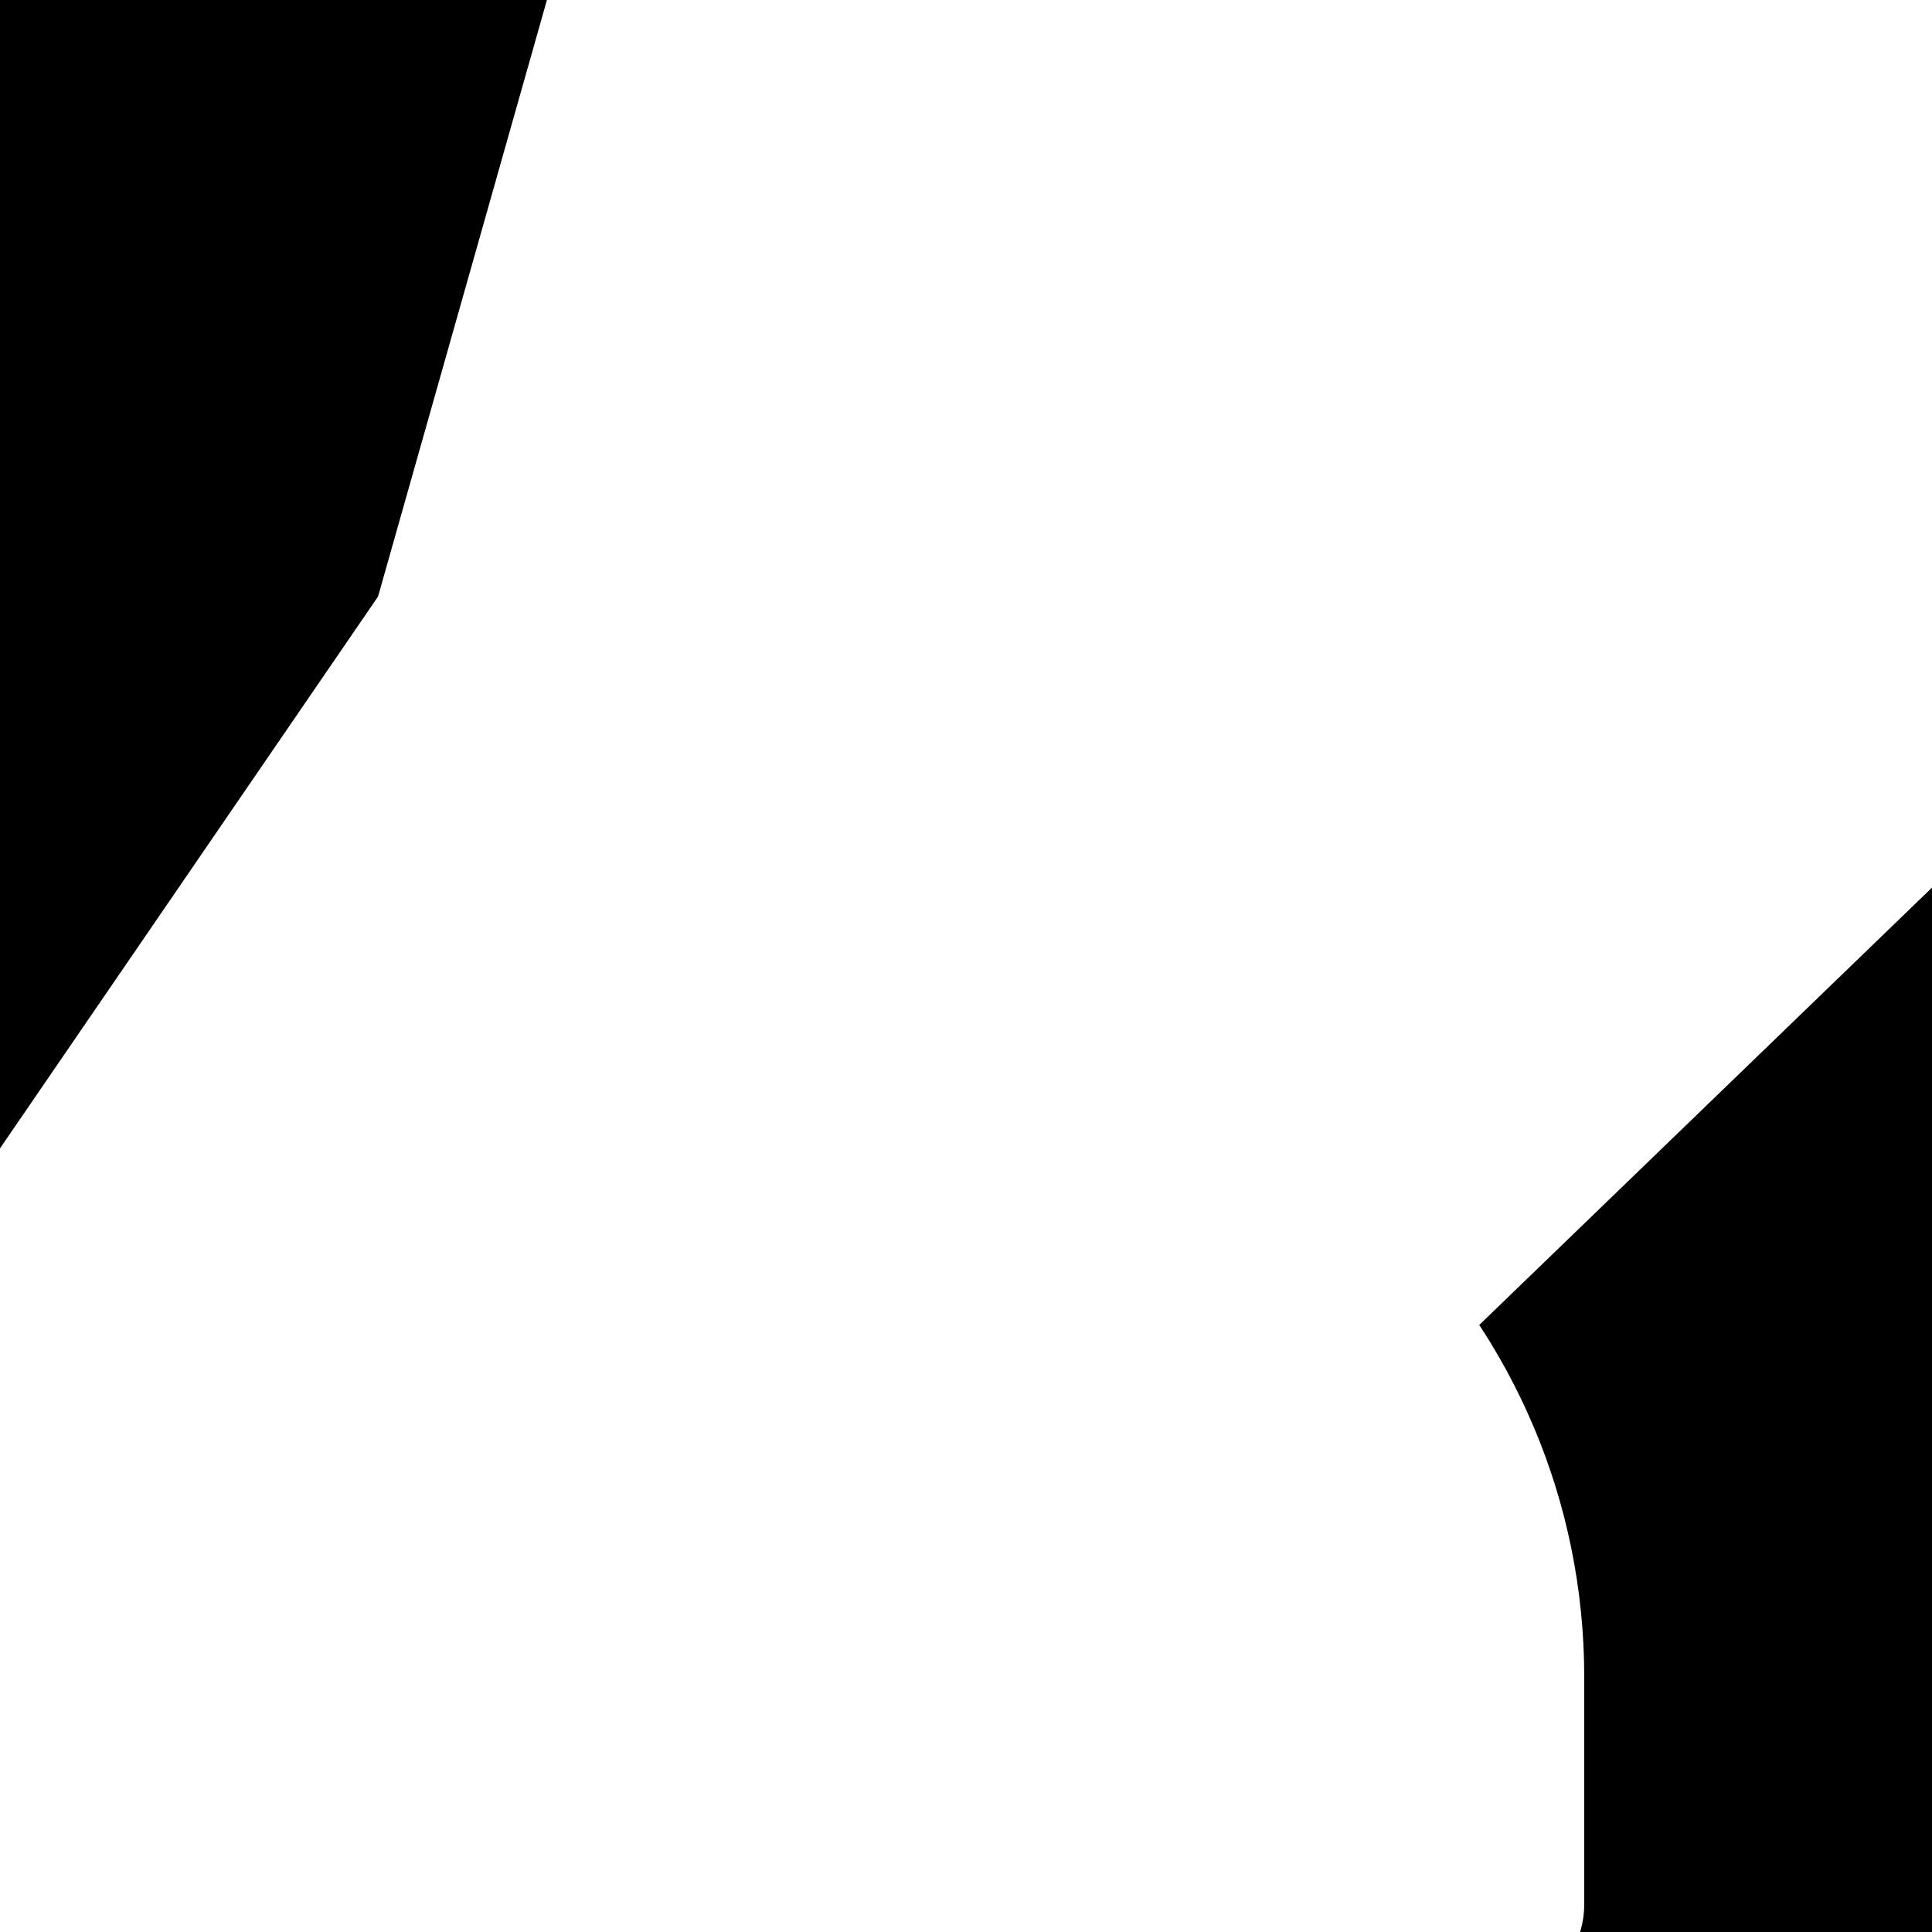
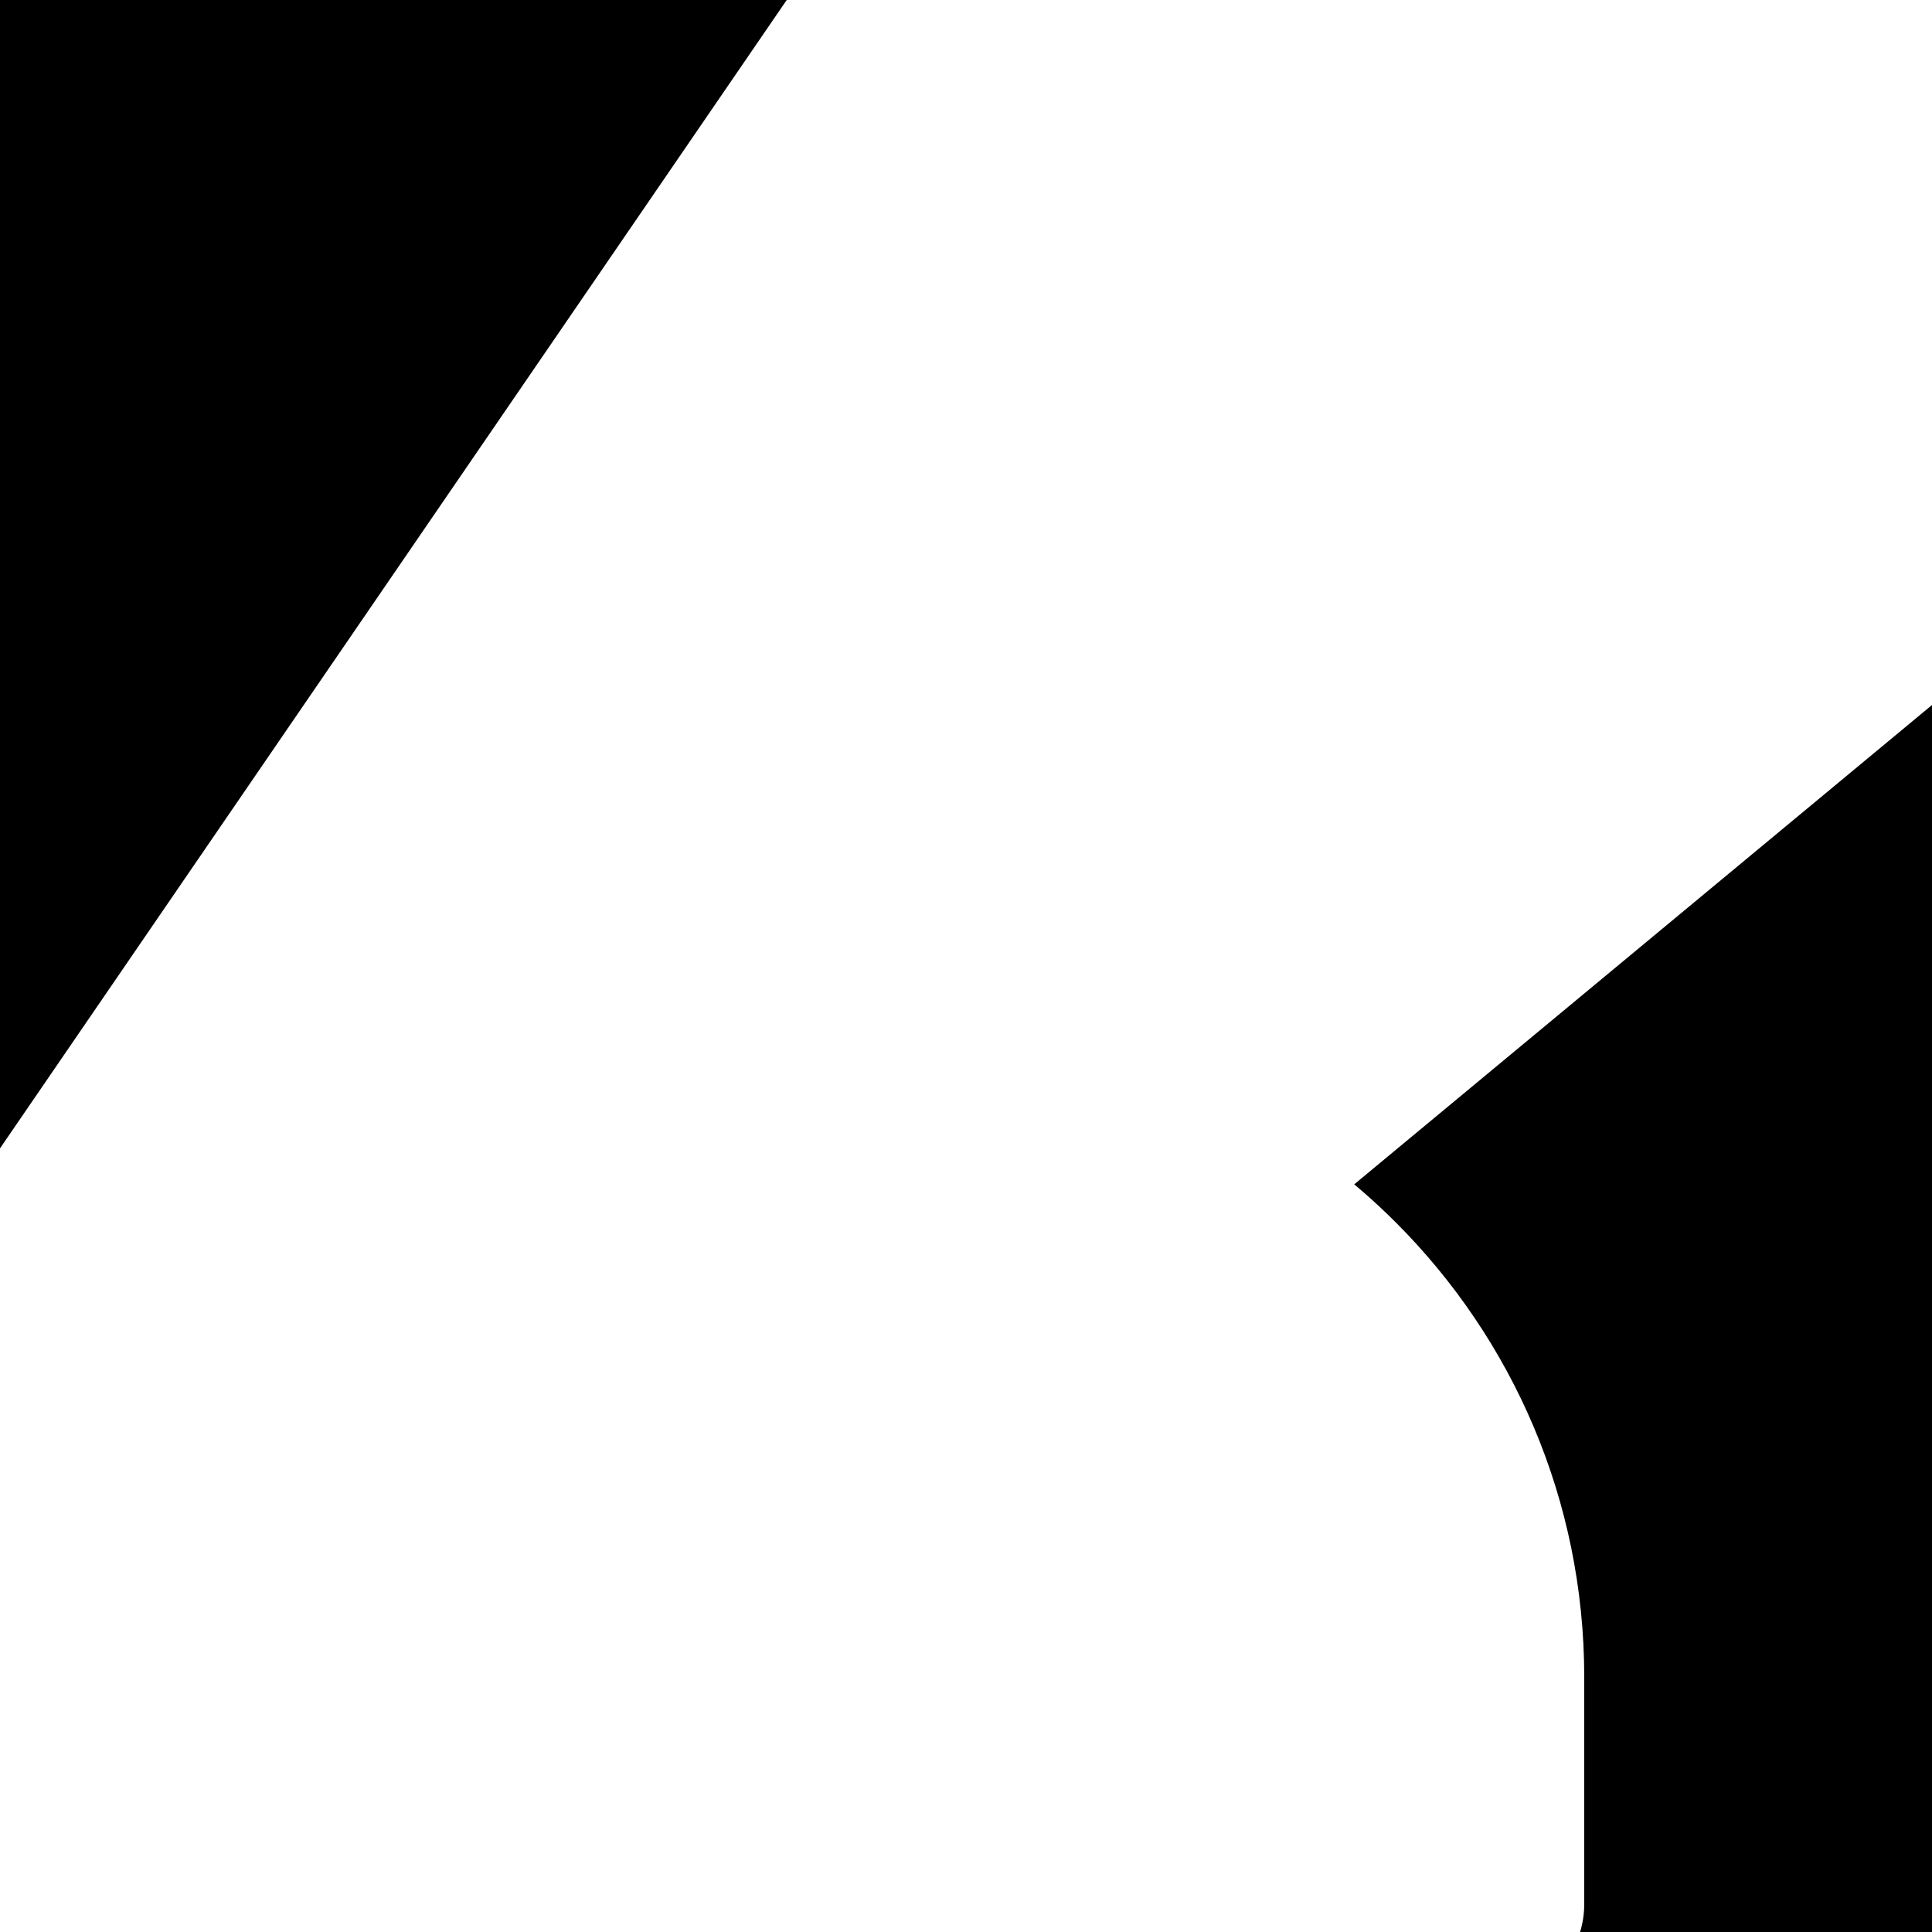
<svg xmlns="http://www.w3.org/2000/svg" width="600" height="600" viewBox="0 0 600 600" fill="none">
  <rect x="0" y="0" width="600" height="600" fill="#808080" stroke="none" />
  <g clip-path="url(#clip0_6632_4936)">
    <rect width="600" height="600" fill="black" />
    <path d="M433.538 379.695C408.117 354.262 375.919 335.735 339.894 326.935C385.191 308.278 417.08 263.683 417.08 211.636C417.08 142.801 361.303 87 292.5 87C223.697 87 167.92 142.801 167.92 211.636C167.92 263.684 199.809 308.278 245.107 326.935C157.845 348.248 93 426.955 93 520.859V591.333C93 607.718 106.276 621 122.653 621H462.347C478.724 621 492 607.718 492 591.333V520.859C492 465.7 469.645 415.818 433.538 379.695Z" fill="white" />
    <g style="mix-blend-mode:difference">
-       <path d="M264.249 600L1022 -132H207.217L0 600H264.249Z" fill="white" />
-     </g>
+       </g>
    <g style="mix-blend-mode:difference">
      <path d="M-339.981 852.899L507.981 -384.848L732.336 109.156L48.532 676.454L-339.981 852.899Z" fill="white" />
    </g>
  </g>
  <defs>
    <clipPath id="clip0_6632_4936">
      <rect width="600" height="600" fill="white" />
    </clipPath>
  </defs>
</svg>